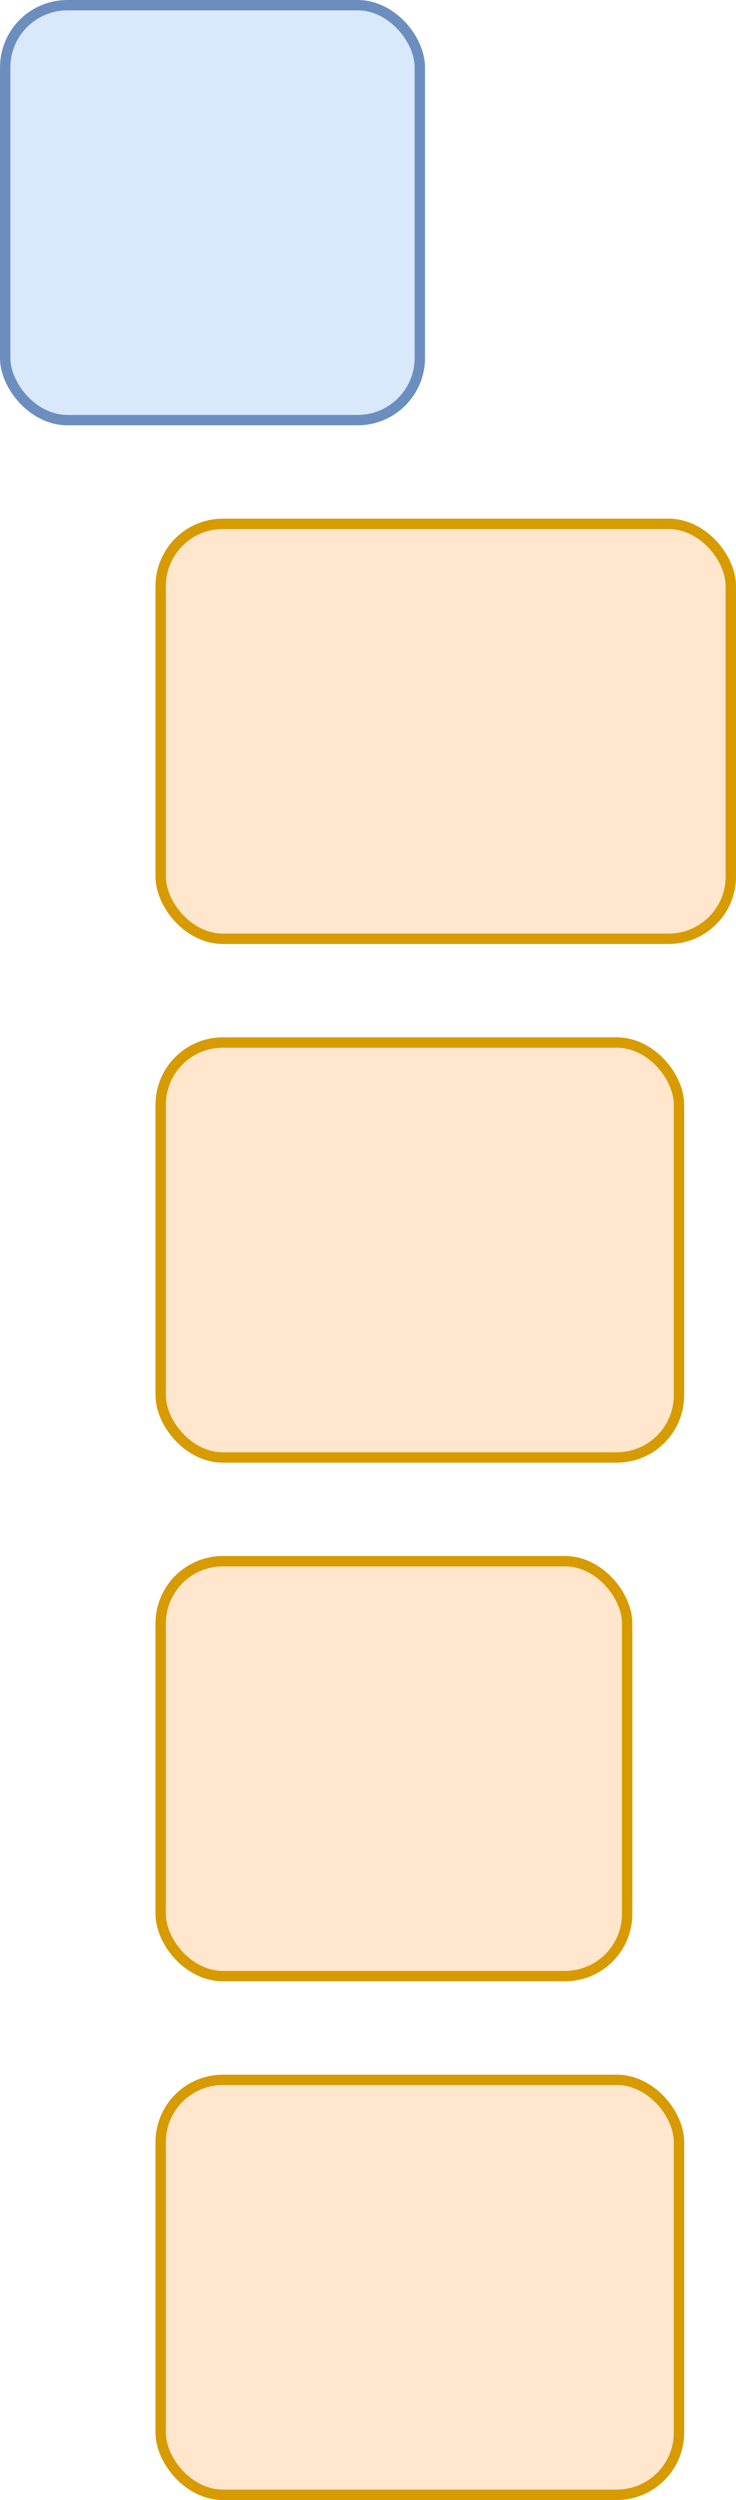
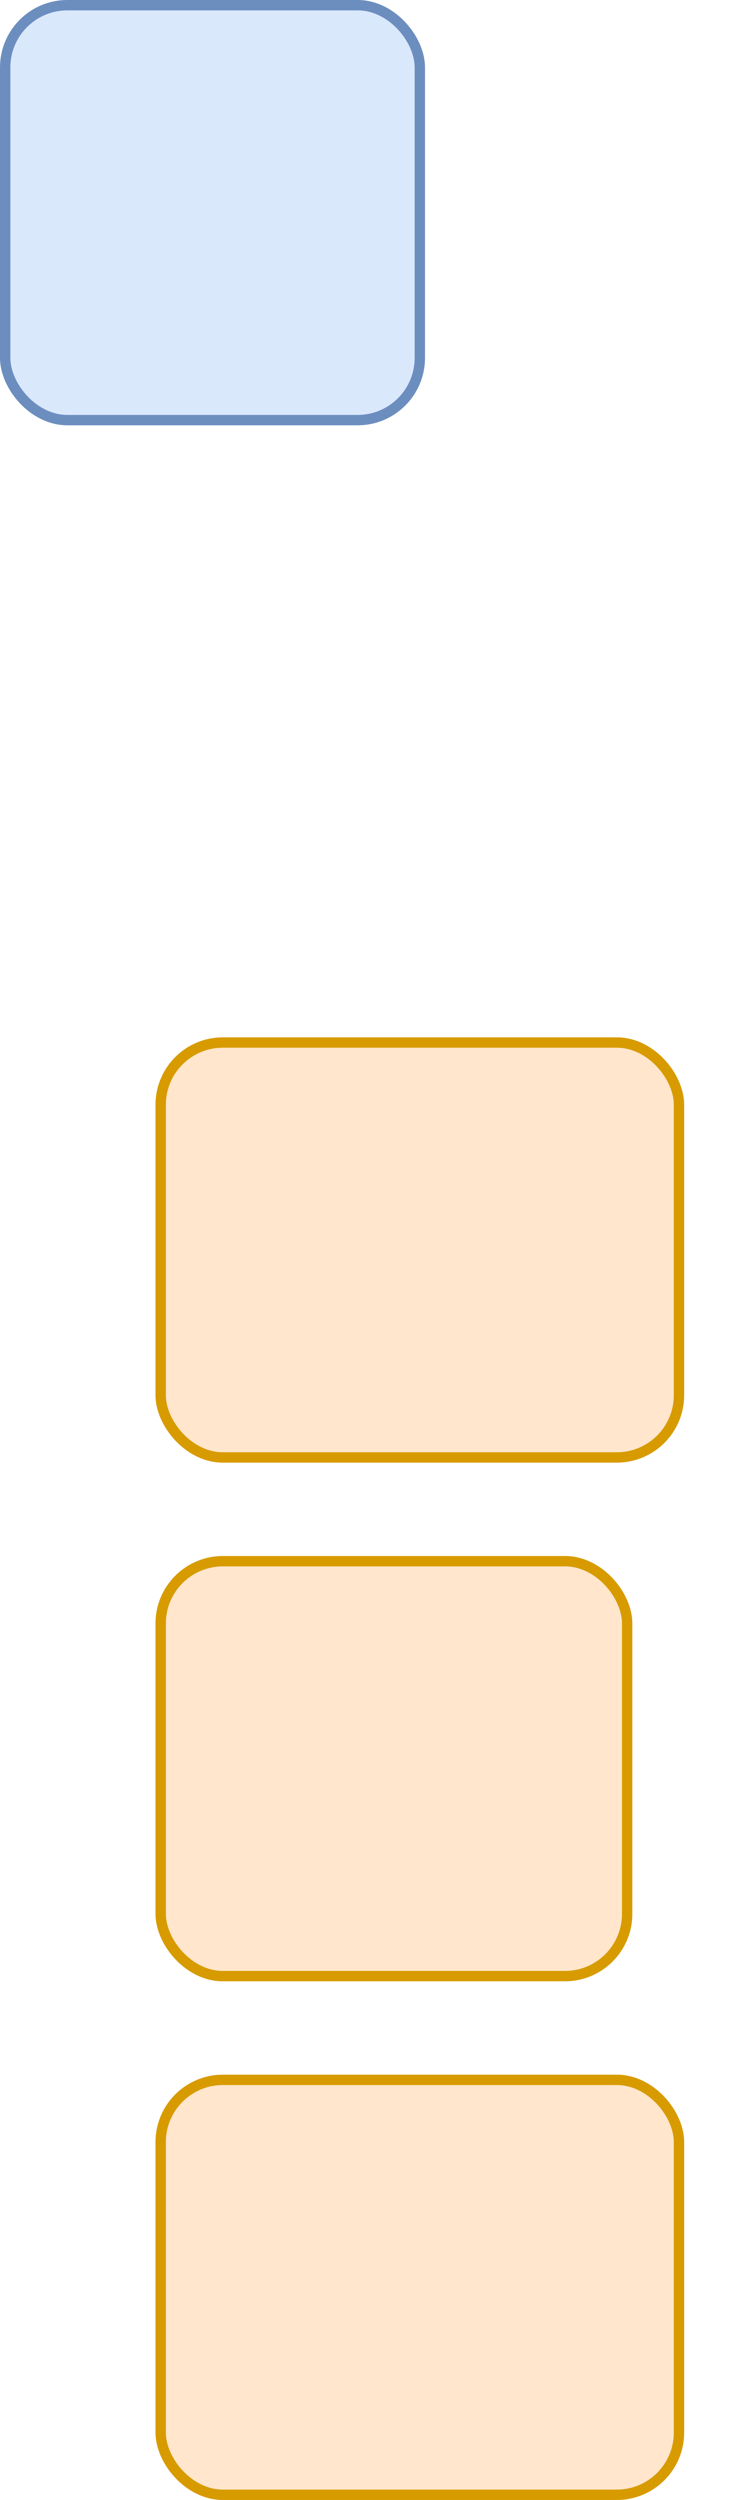
<svg xmlns="http://www.w3.org/2000/svg" width="71" height="241" version="1.1" style="background-color: rgb(255, 255, 255);" viewBox="0 0 71 241">
  <defs />
  <g transform="translate(0.5,0.5)">
    <rect x="0" y="0" width="40" height="40" rx="6" ry="6" fill="#dae8fc" stroke="#6c8ebf" pointer-events="none" />
-     <rect x="15" y="50" width="55" height="40" rx="6" ry="6" fill="#ffe6cc" stroke="#d79b00" pointer-events="none" />
    <rect x="15" y="100" width="50" height="40" rx="6" ry="6" fill="#ffe6cc" stroke="#d79b00" pointer-events="none" />
    <rect x="15" y="150" width="45" height="40" rx="6" ry="6" fill="#ffe6cc" stroke="#d79b00" pointer-events="none" />
    <rect x="15" y="200" width="50" height="40" rx="6" ry="6" fill="#ffe6cc" stroke="#d79b00" pointer-events="none" />
  </g>
</svg>